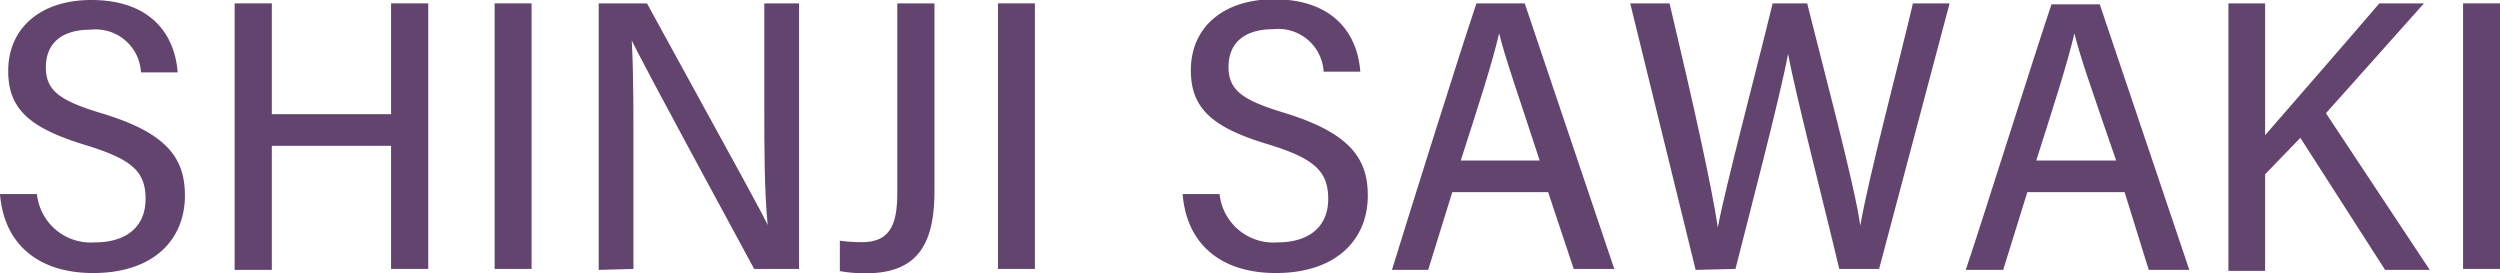
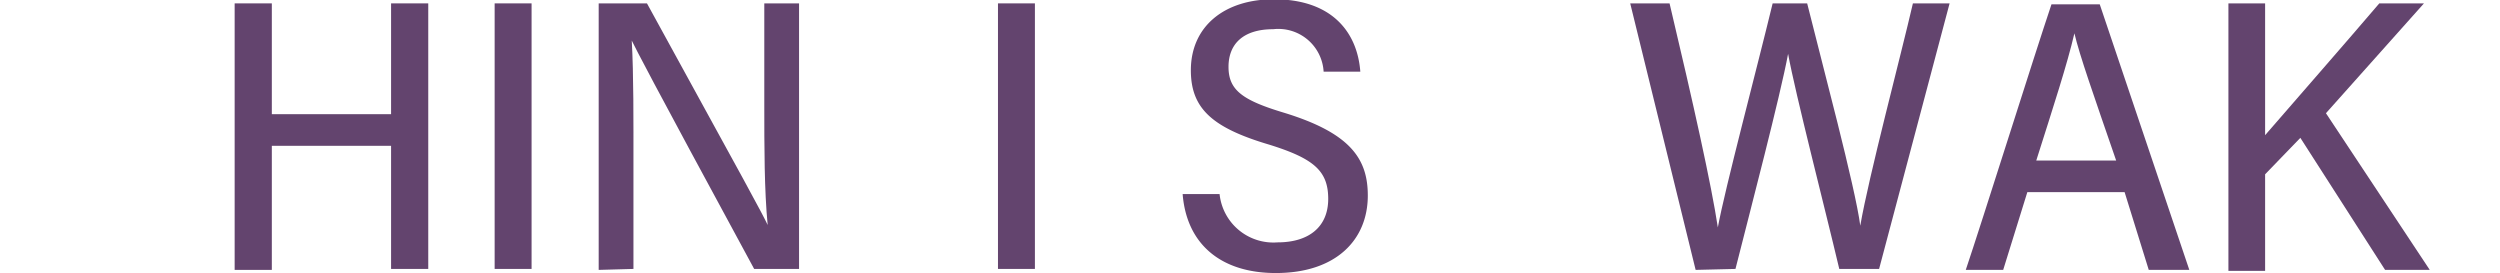
<svg xmlns="http://www.w3.org/2000/svg" id="レイヤー_1" data-name="レイヤー 1" viewBox="0 0 103.56 11.32">
  <defs>
    <style>.cls-1{fill:#63446e;}</style>
  </defs>
  <title>img_staff_seibu13_2</title>
-   <path class="cls-1" d="M3.87,8.73a2.24,2.24,0,0,0,2.4,2c1.31,0,2.1-.65,2.1-1.8S7.79,7.29,5.92,6.71C3.56,6,2.68,5.21,2.68,3.63,2.68,1.82,4.06.69,6.12.69c2.43,0,3.46,1.39,3.58,3H8.18A1.88,1.88,0,0,0,6.09,1.92c-1.24,0-1.85.6-1.85,1.56s.57,1.38,2.3,1.9C9.28,6.2,10,7.26,10,8.79,10,10.62,8.7,12,6.2,12c-2.31,0-3.7-1.23-3.86-3.27Z" transform="translate(-2.34 -0.69)" />
  <path class="cls-1" d="M12.06.83H13.6V5.42h4.94V.83h1.54v11H18.54V6.73H13.6v5.14H12.06Z" transform="translate(-2.34 -0.69)" />
  <path class="cls-1" d="M24.36.83v11H22.83V.83Z" transform="translate(-2.34 -0.69)" />
  <path class="cls-1" d="M27.14,11.87V.83h2c4.19,7.63,4.77,8.69,5,9.18h0C34,8.57,34,6.79,34,5V.83h1.44v11H33.58c-4.49-8.28-4.84-9-5.07-9.46h0c.08,1.42.07,3.28.07,5.26v4.2Z" transform="translate(-2.34 -0.69)" />
-   <path class="cls-1" d="M41.05,8.56c0,2-.52,3.45-2.83,3.45a5.75,5.75,0,0,1-1.09-.09V10.66a6.41,6.41,0,0,0,.93.06c1.25,0,1.45-.89,1.45-2.1V.83h1.54Z" transform="translate(-2.34 -0.69)" />
  <path class="cls-1" d="M45.21.83v11H43.68V.83Z" transform="translate(-2.34 -0.69)" />
  <path class="cls-1" d="M52.86,8.73a2.24,2.24,0,0,0,2.4,2c1.31,0,2.1-.65,2.1-1.8s-.58-1.67-2.45-2.25c-2.36-.7-3.24-1.5-3.24-3.08,0-1.81,1.38-2.94,3.44-2.94,2.43,0,3.46,1.39,3.58,3H57.17a1.88,1.88,0,0,0-2.09-1.76c-1.23,0-1.85.6-1.85,1.56s.57,1.38,2.3,1.9C58.27,6.2,59,7.26,59,8.79,59,10.62,57.69,12,55.19,12c-2.31,0-3.7-1.23-3.86-3.27Z" transform="translate(-2.34 -0.69)" />
-   <path class="cls-1" d="M62.5,8.65l-1,3.22H60C60.6,9.92,62.77,3,63.5.83h2l3.71,11H67.53L66.47,8.65Zm3.62-1.31C65.23,4.61,64.66,3,64.44,2.07h0c-.3,1.29-.86,3-1.59,5.27Z" transform="translate(-2.34 -0.69)" />
  <path class="cls-1" d="M72.58,11.87,69.87.83H71.5c1,4.22,1.73,7.5,2,9.28h0c.29-1.59,1.62-6.59,2.27-9.28H77.2c.6,2.42,2,7.64,2.2,9.21h0C79.75,8,81.08,3,81.58.83H83.1l-2.92,11H78.53c-.6-2.54-1.82-7.26-2.12-8.91h0c-.33,1.77-1.56,6.46-2.18,8.91Z" transform="translate(-2.34 -0.69)" />
  <path class="cls-1" d="M86.32,8.65l-1,3.22H83.77c.66-1.95,2.82-8.83,3.55-11h2l3.71,11H91.35l-1-3.22ZM90,7.34C89.06,4.61,88.49,3,88.27,2.07h0c-.3,1.29-.86,3-1.58,5.27Z" transform="translate(-2.34 -0.69)" />
  <path class="cls-1" d="M94.65.83h1.52V6.29c1.22-1.41,3.34-3.83,4.73-5.46h1.85L98.69,5.38l4.3,6.49h-1.85L97.63,6.4,96.17,7.91v4H94.65Z" transform="translate(-2.34 -0.69)" />
-   <path class="cls-1" d="M105.9.83v11h-1.53V.83Z" transform="translate(-2.34 -0.69)" />
</svg>